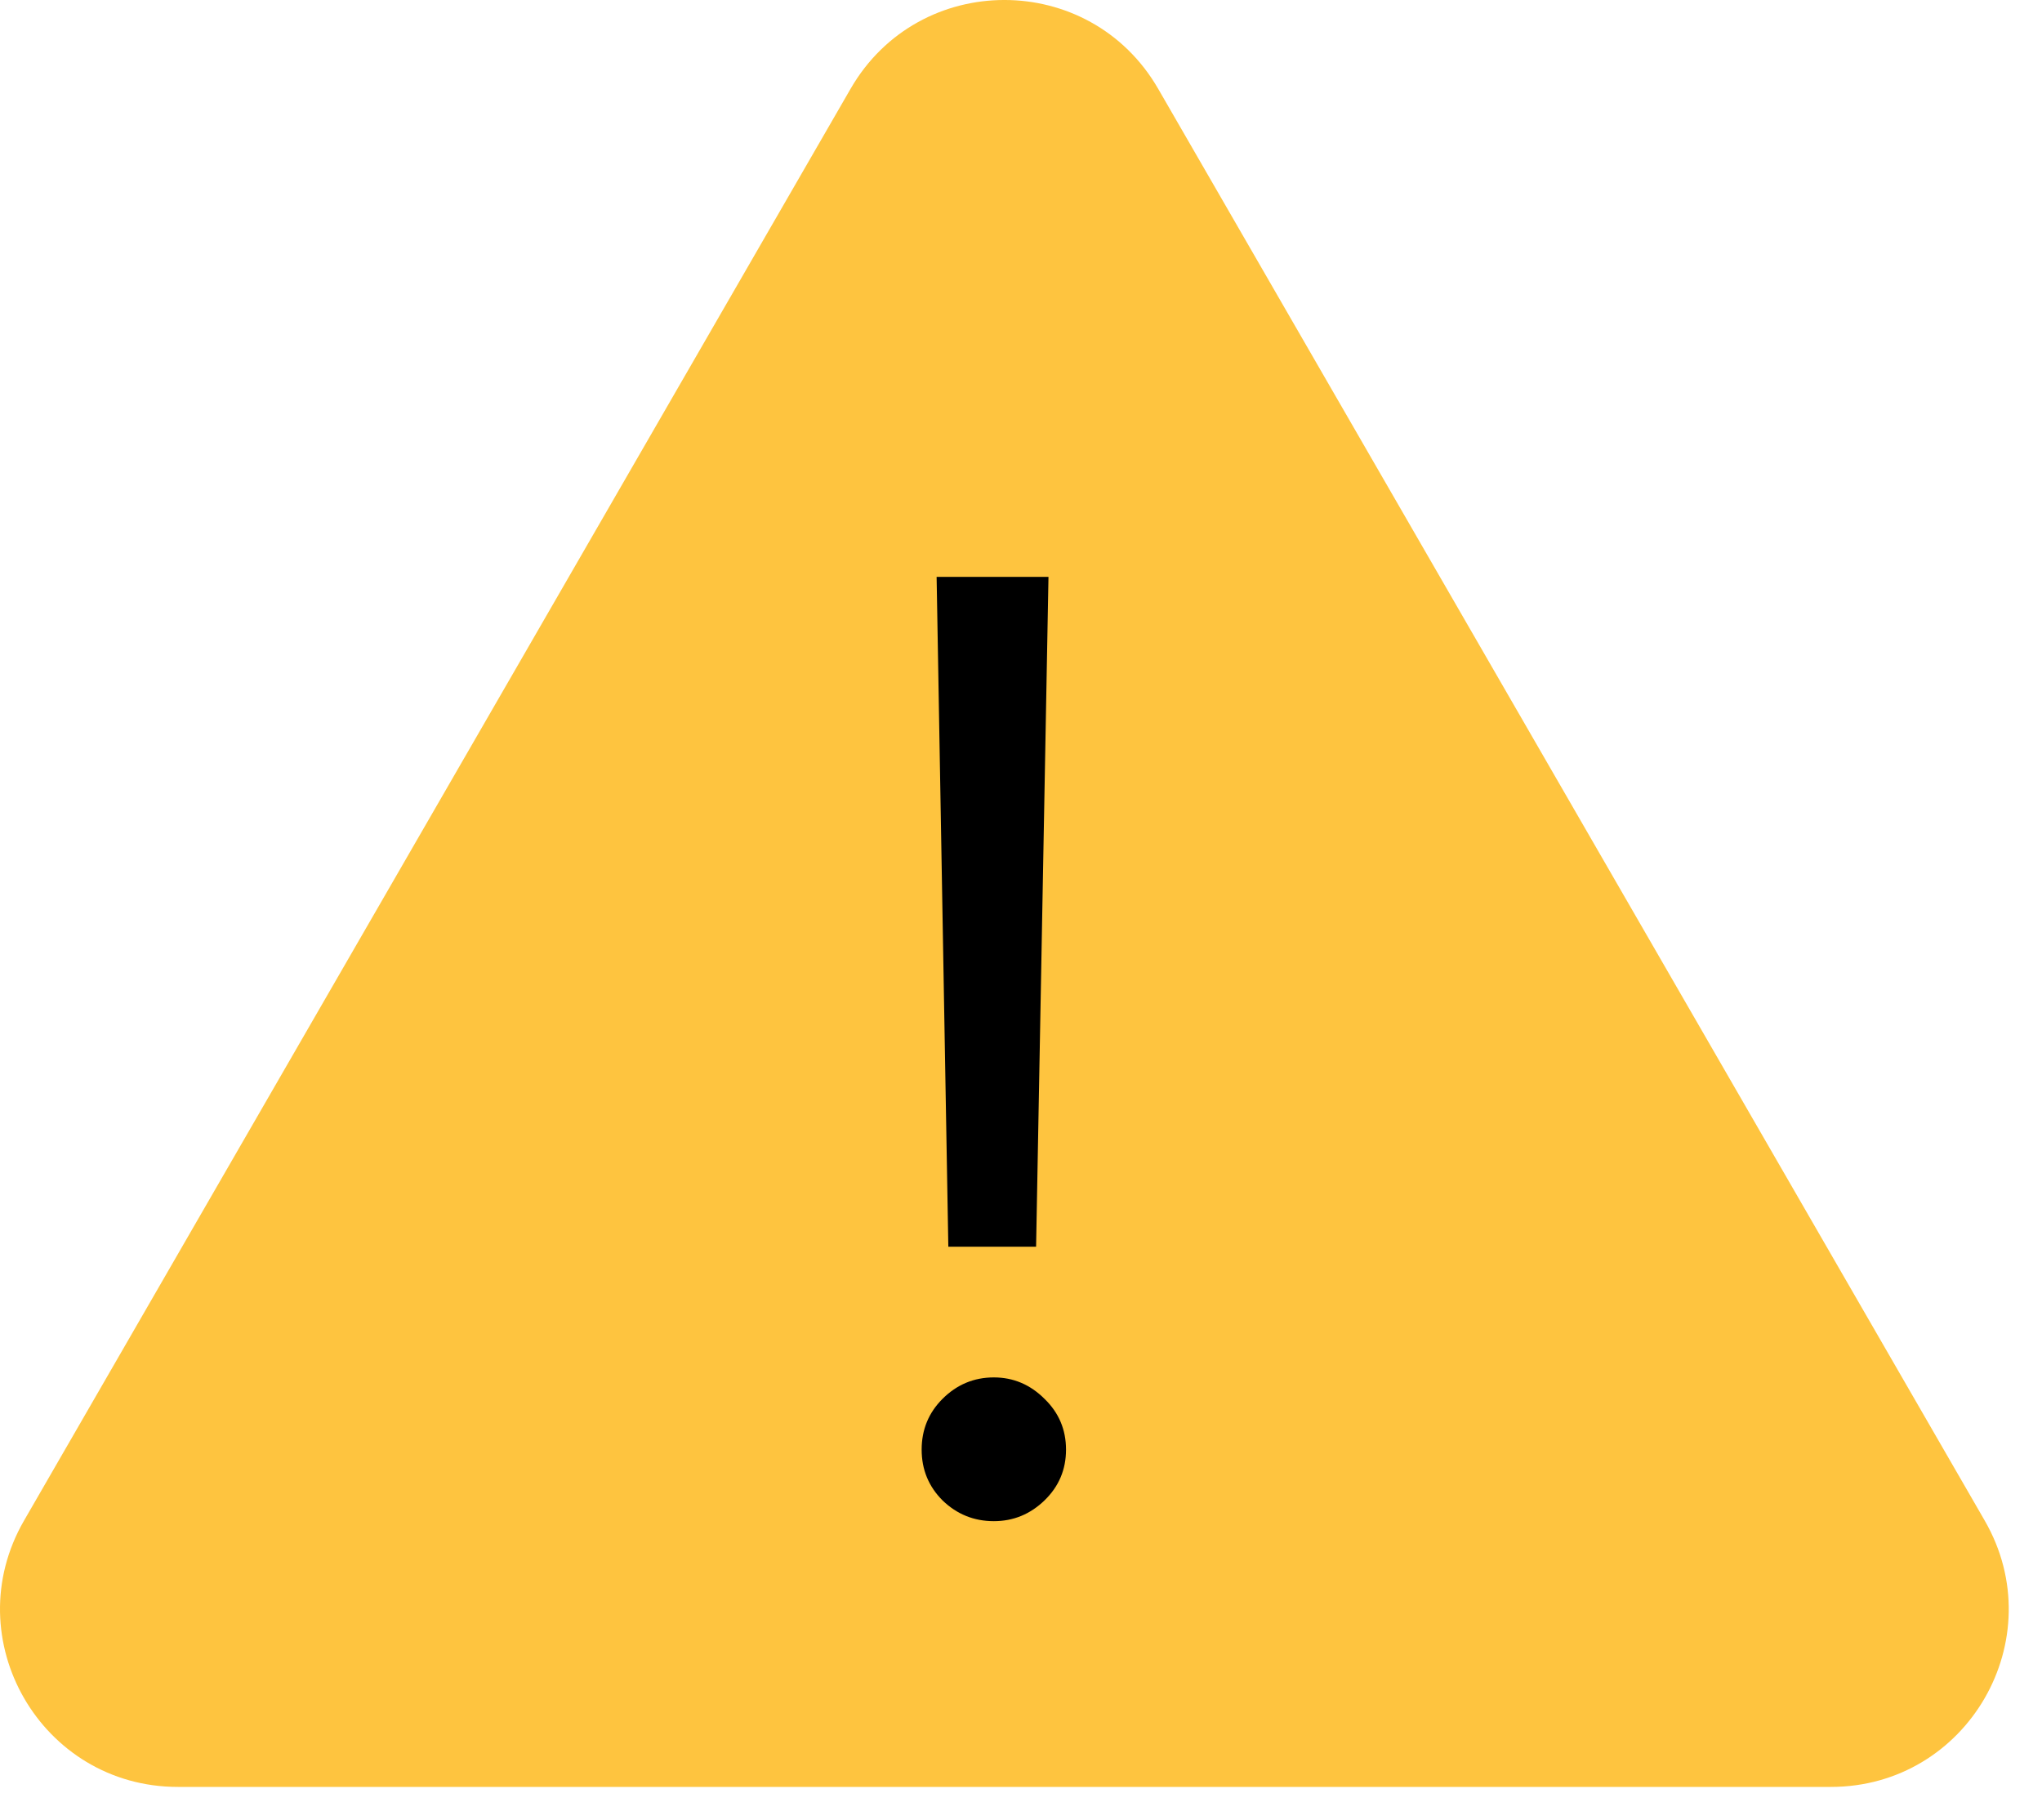
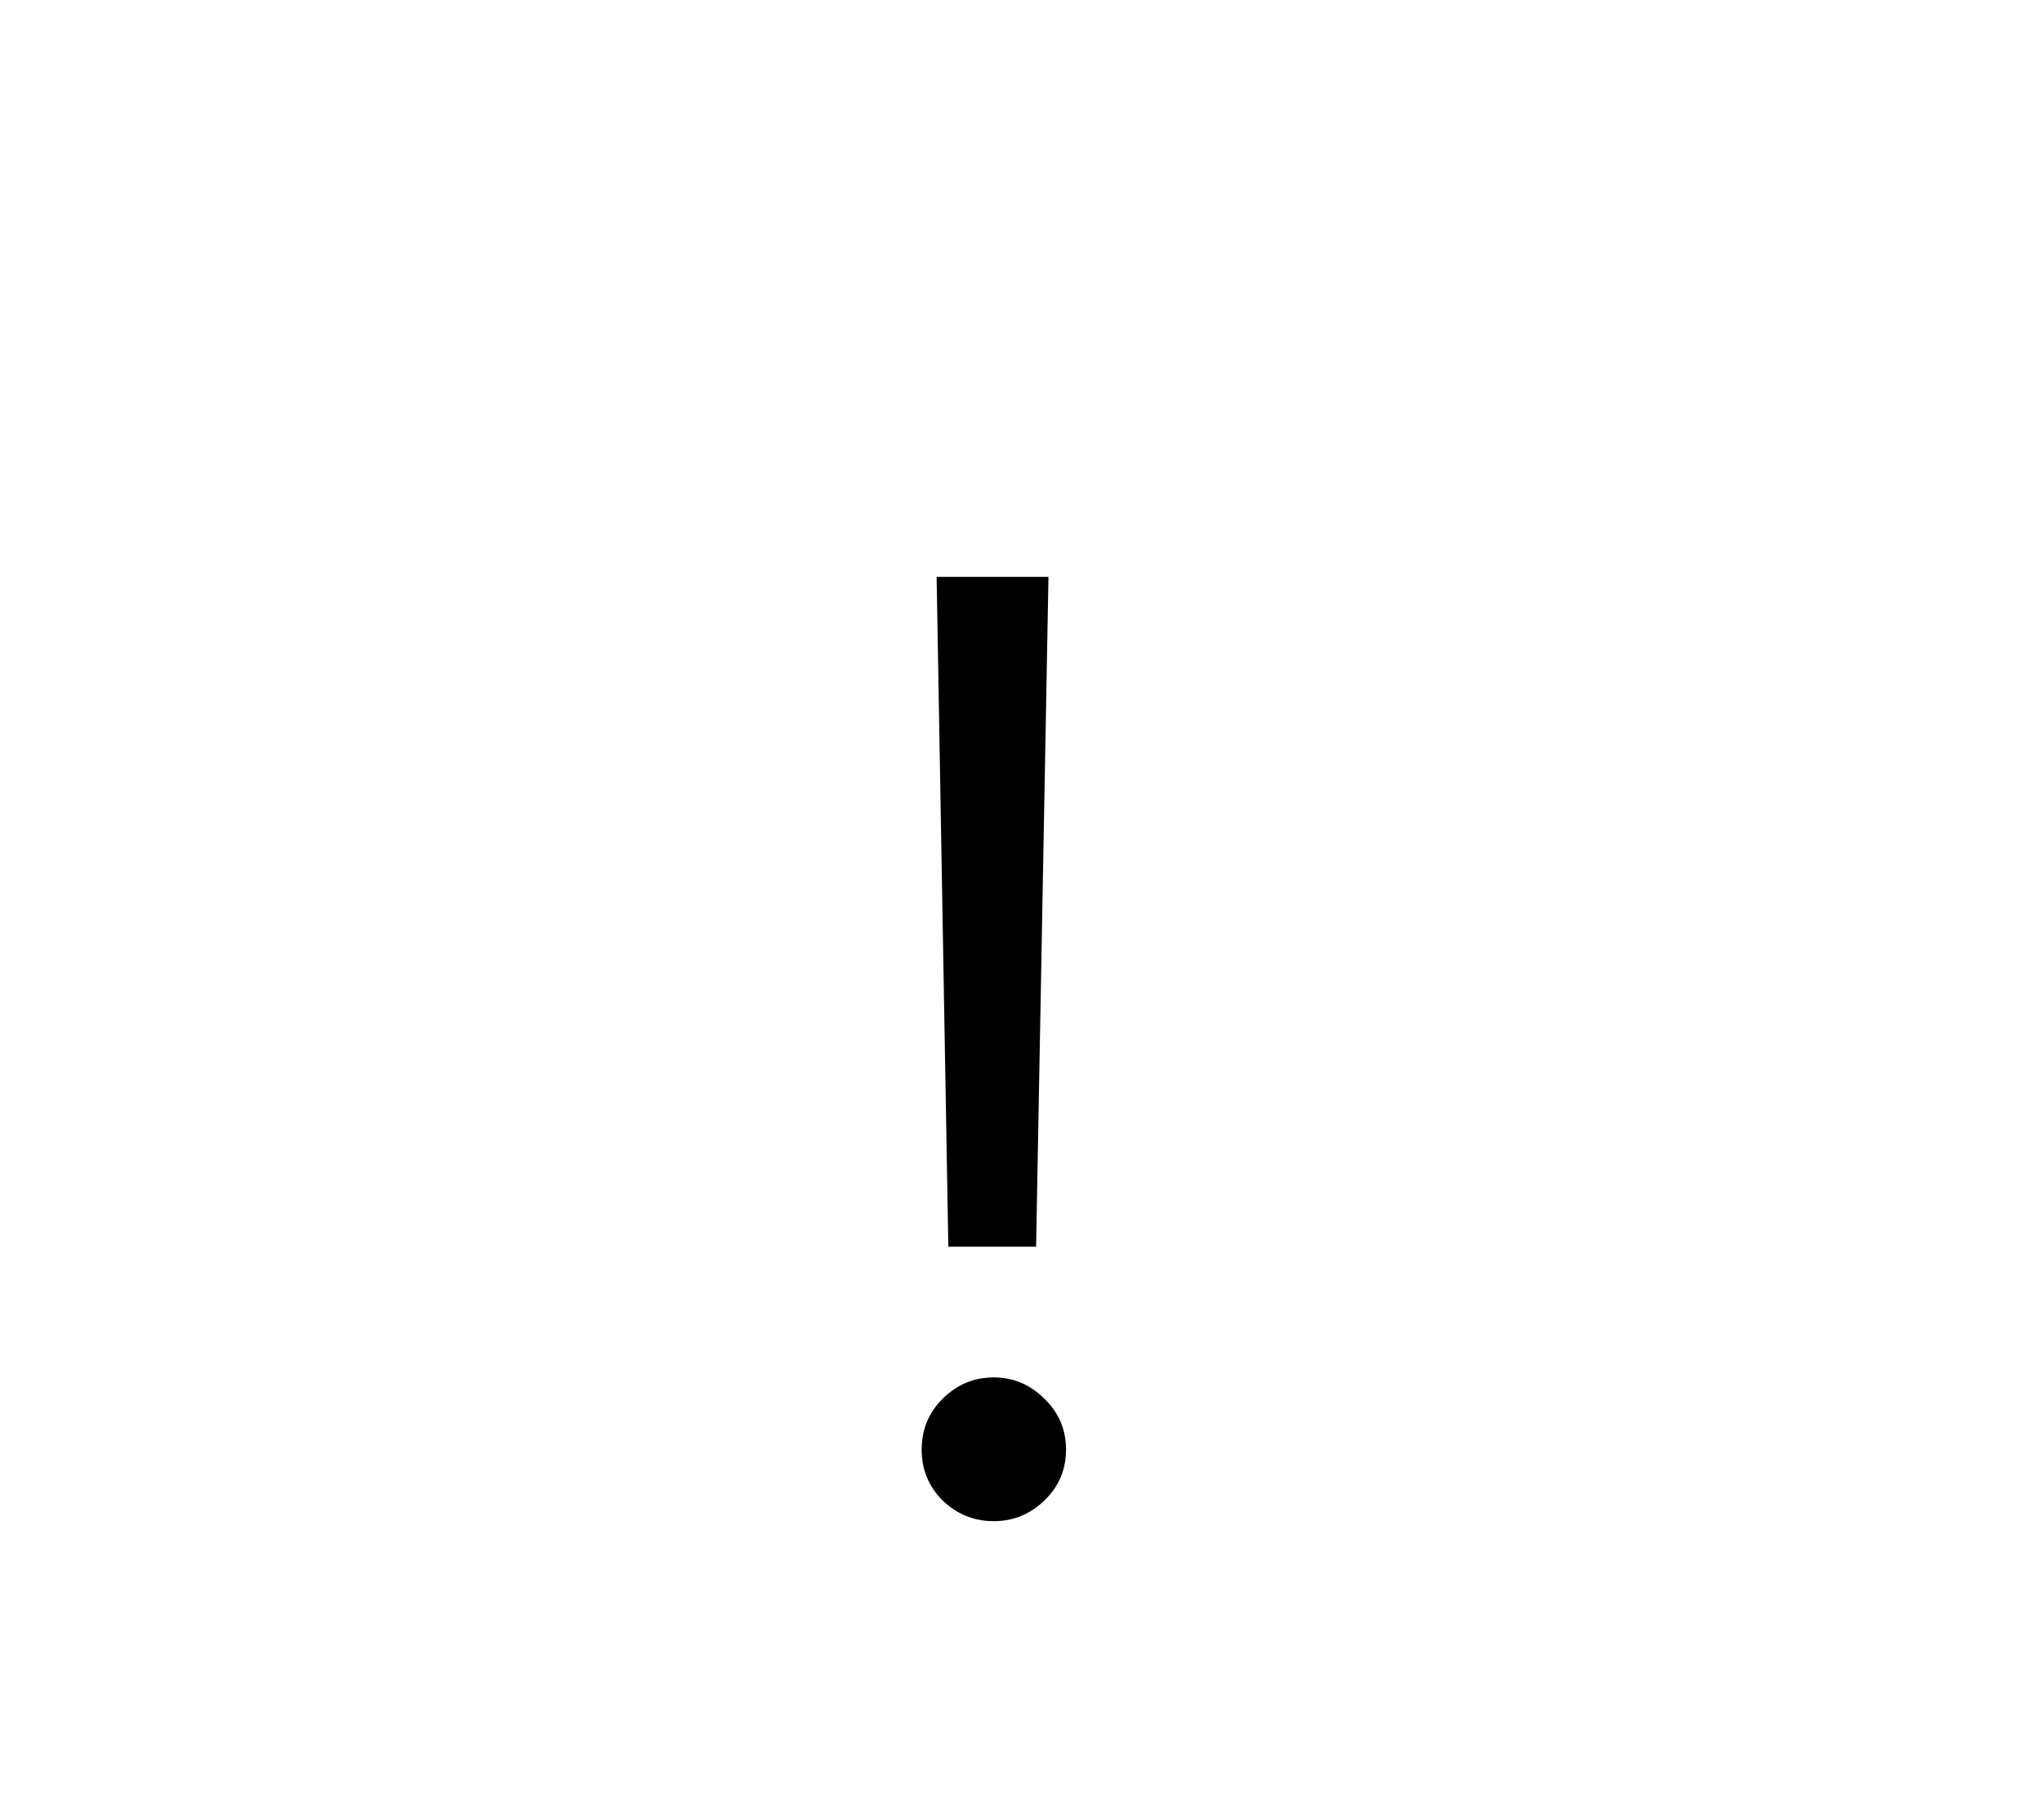
<svg xmlns="http://www.w3.org/2000/svg" width="46" height="41" viewBox="0 0 46 41" fill="none">
-   <path d="M19.161 2C20.701 -0.667 24.55 -0.667 26.09 2L44.709 34.25C46.249 36.917 44.324 40.25 41.245 40.25H4.006C0.927 40.25 -0.998 36.917 0.542 34.25L19.161 2Z" fill="#FEC43F" />
  <path d="M23.619 12.994L23.34 28.082H21.363L21.099 12.994H23.619ZM22.388 34.264C21.939 34.264 21.553 34.107 21.231 33.795C20.919 33.482 20.762 33.102 20.762 32.652C20.762 32.203 20.919 31.822 21.231 31.51C21.553 31.188 21.939 31.026 22.388 31.026C22.828 31.026 23.209 31.188 23.531 31.51C23.853 31.822 24.014 32.203 24.014 32.652C24.014 33.102 23.853 33.482 23.531 33.795C23.209 34.107 22.828 34.264 22.388 34.264Z" fill="black" />
</svg>